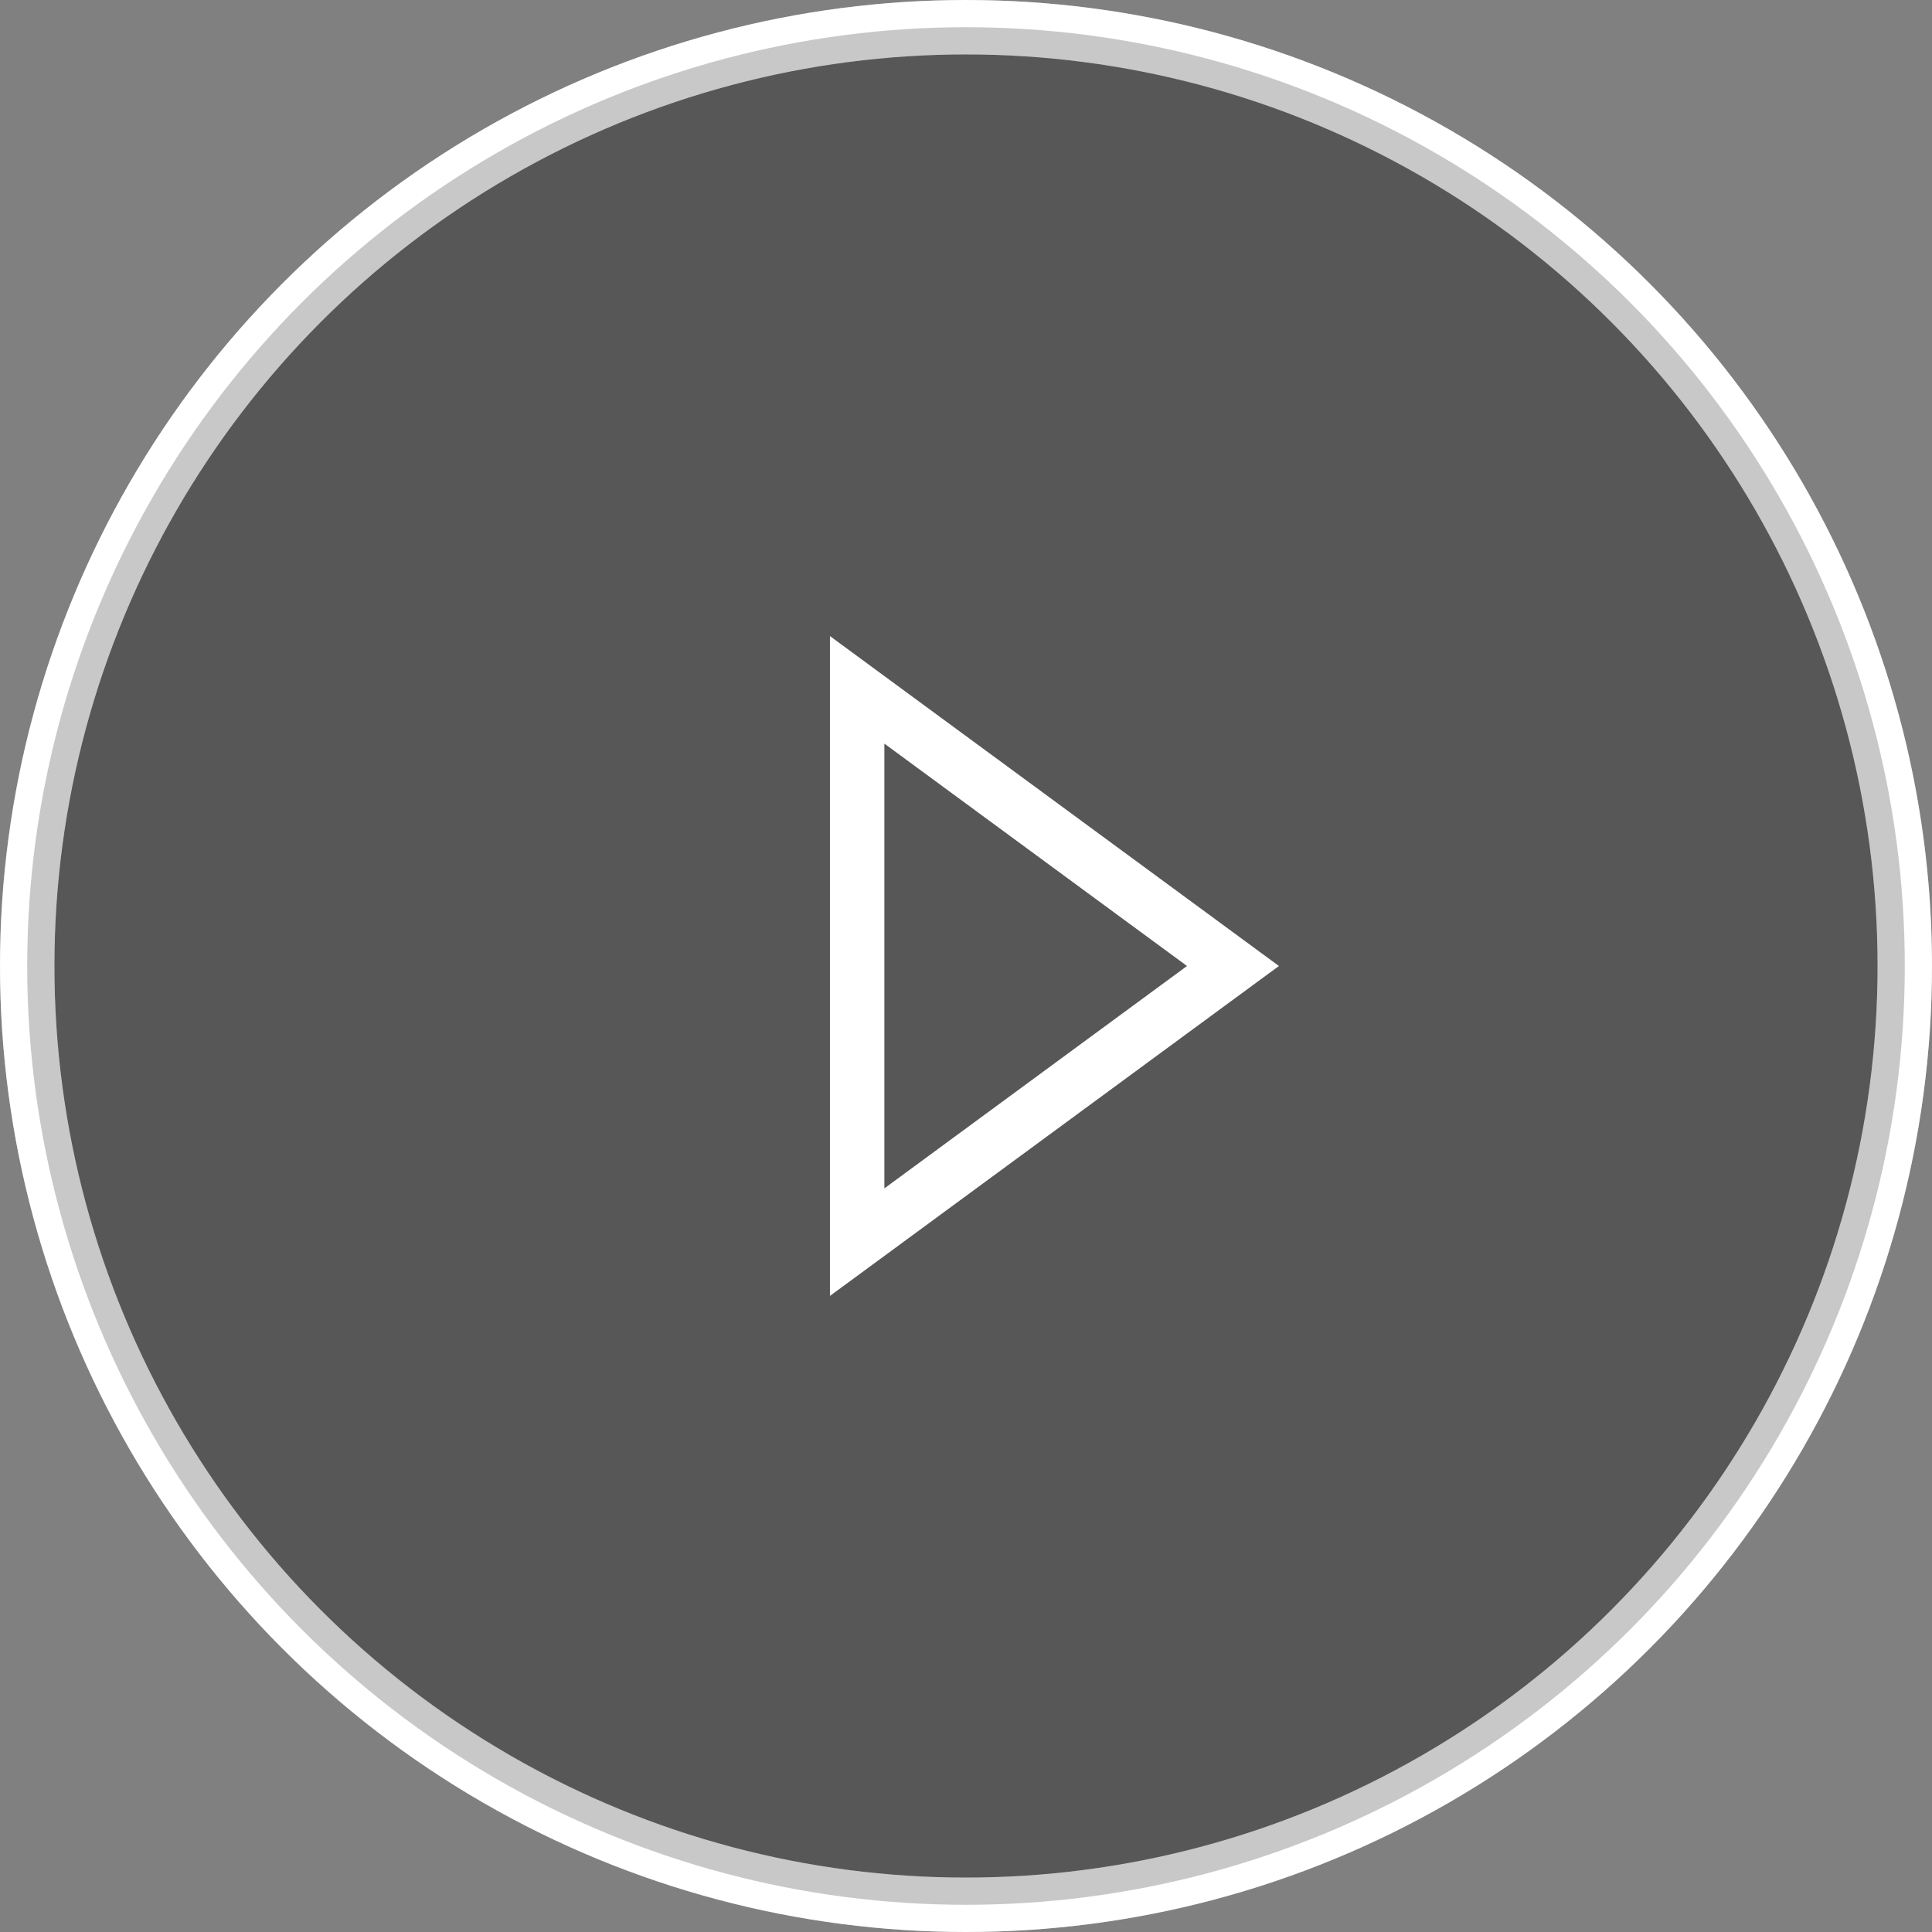
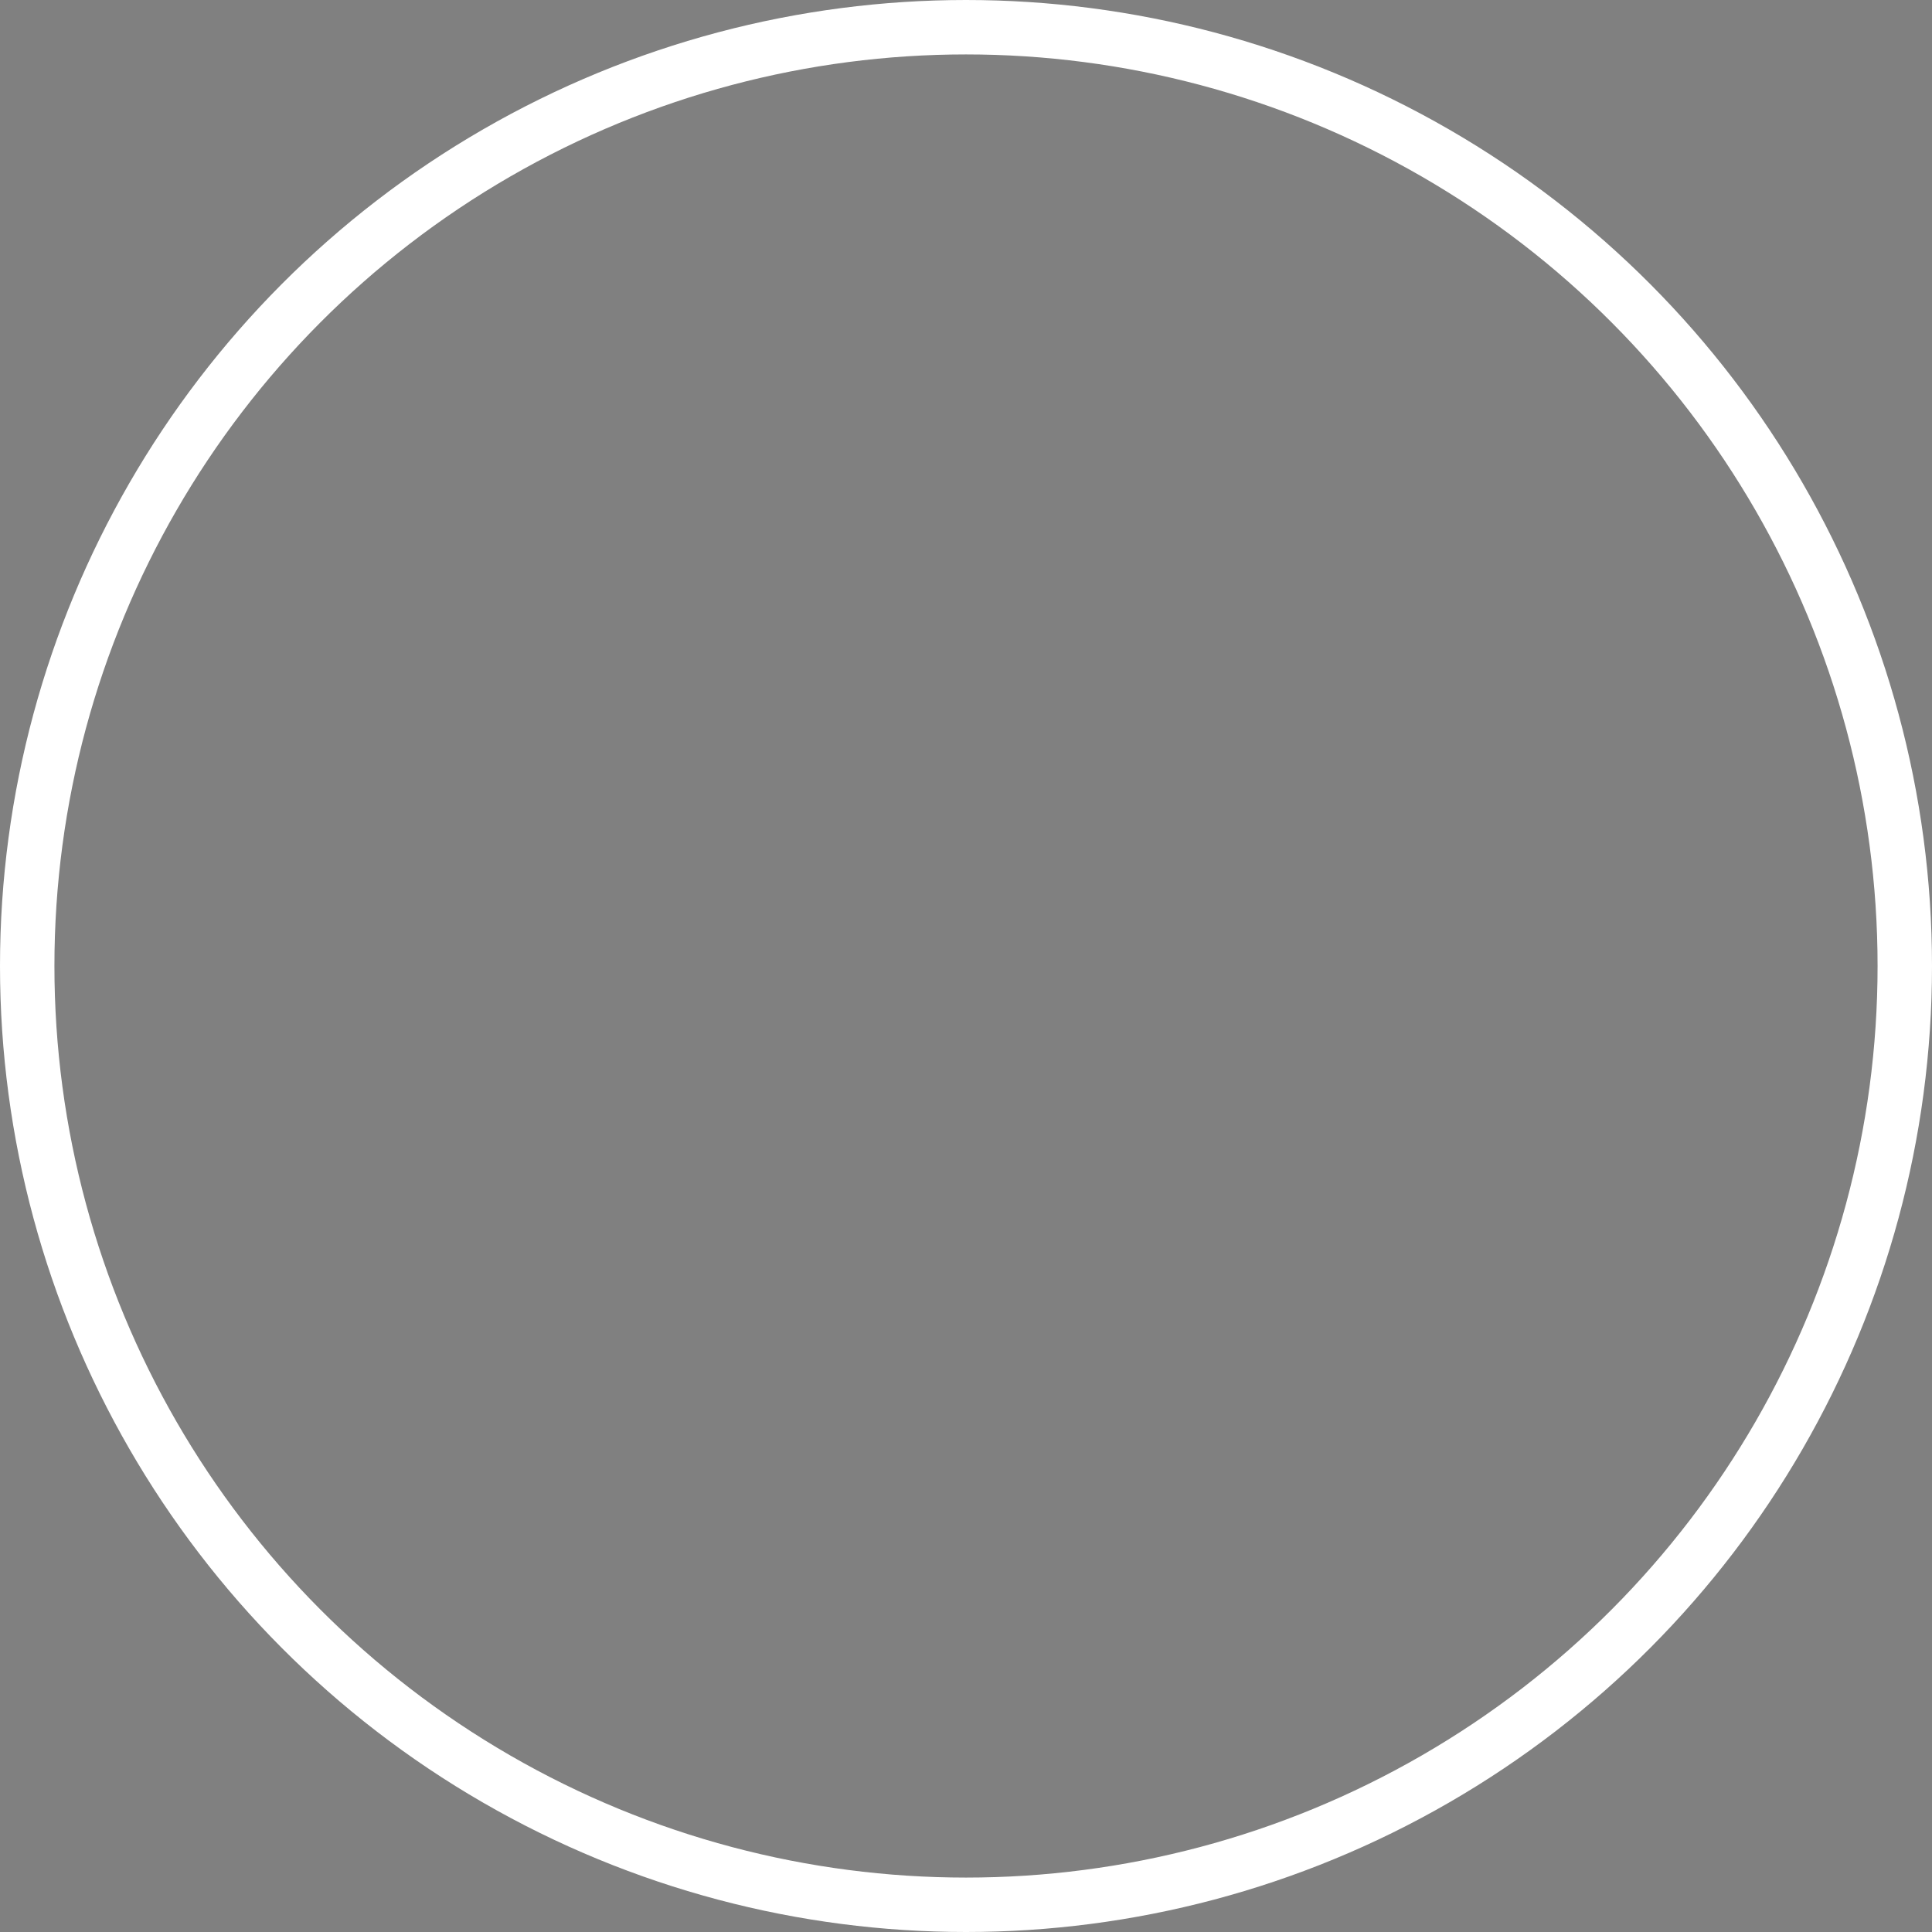
<svg xmlns="http://www.w3.org/2000/svg" width="142" height="142" viewBox="0 0 142 142" fill="none">
  <rect x="0" y="0" width="142" height="142" fill="#808080" stroke="none" />
  <g id="icons/Play">
    <circle id="Ellipse 15" cx="71" cy="71" r="69" stroke="white" stroke-width="4" />
-     <circle id="Ellipse 16" opacity="0.32" cx="71" cy="71" r="69" fill="black" stroke="white" stroke-width="4" />
-     <path id="Polygon 1" d="M63 50.703L90.622 71L63 91.297L63 50.703Z" stroke="white" stroke-width="4" />
  </g>
</svg>